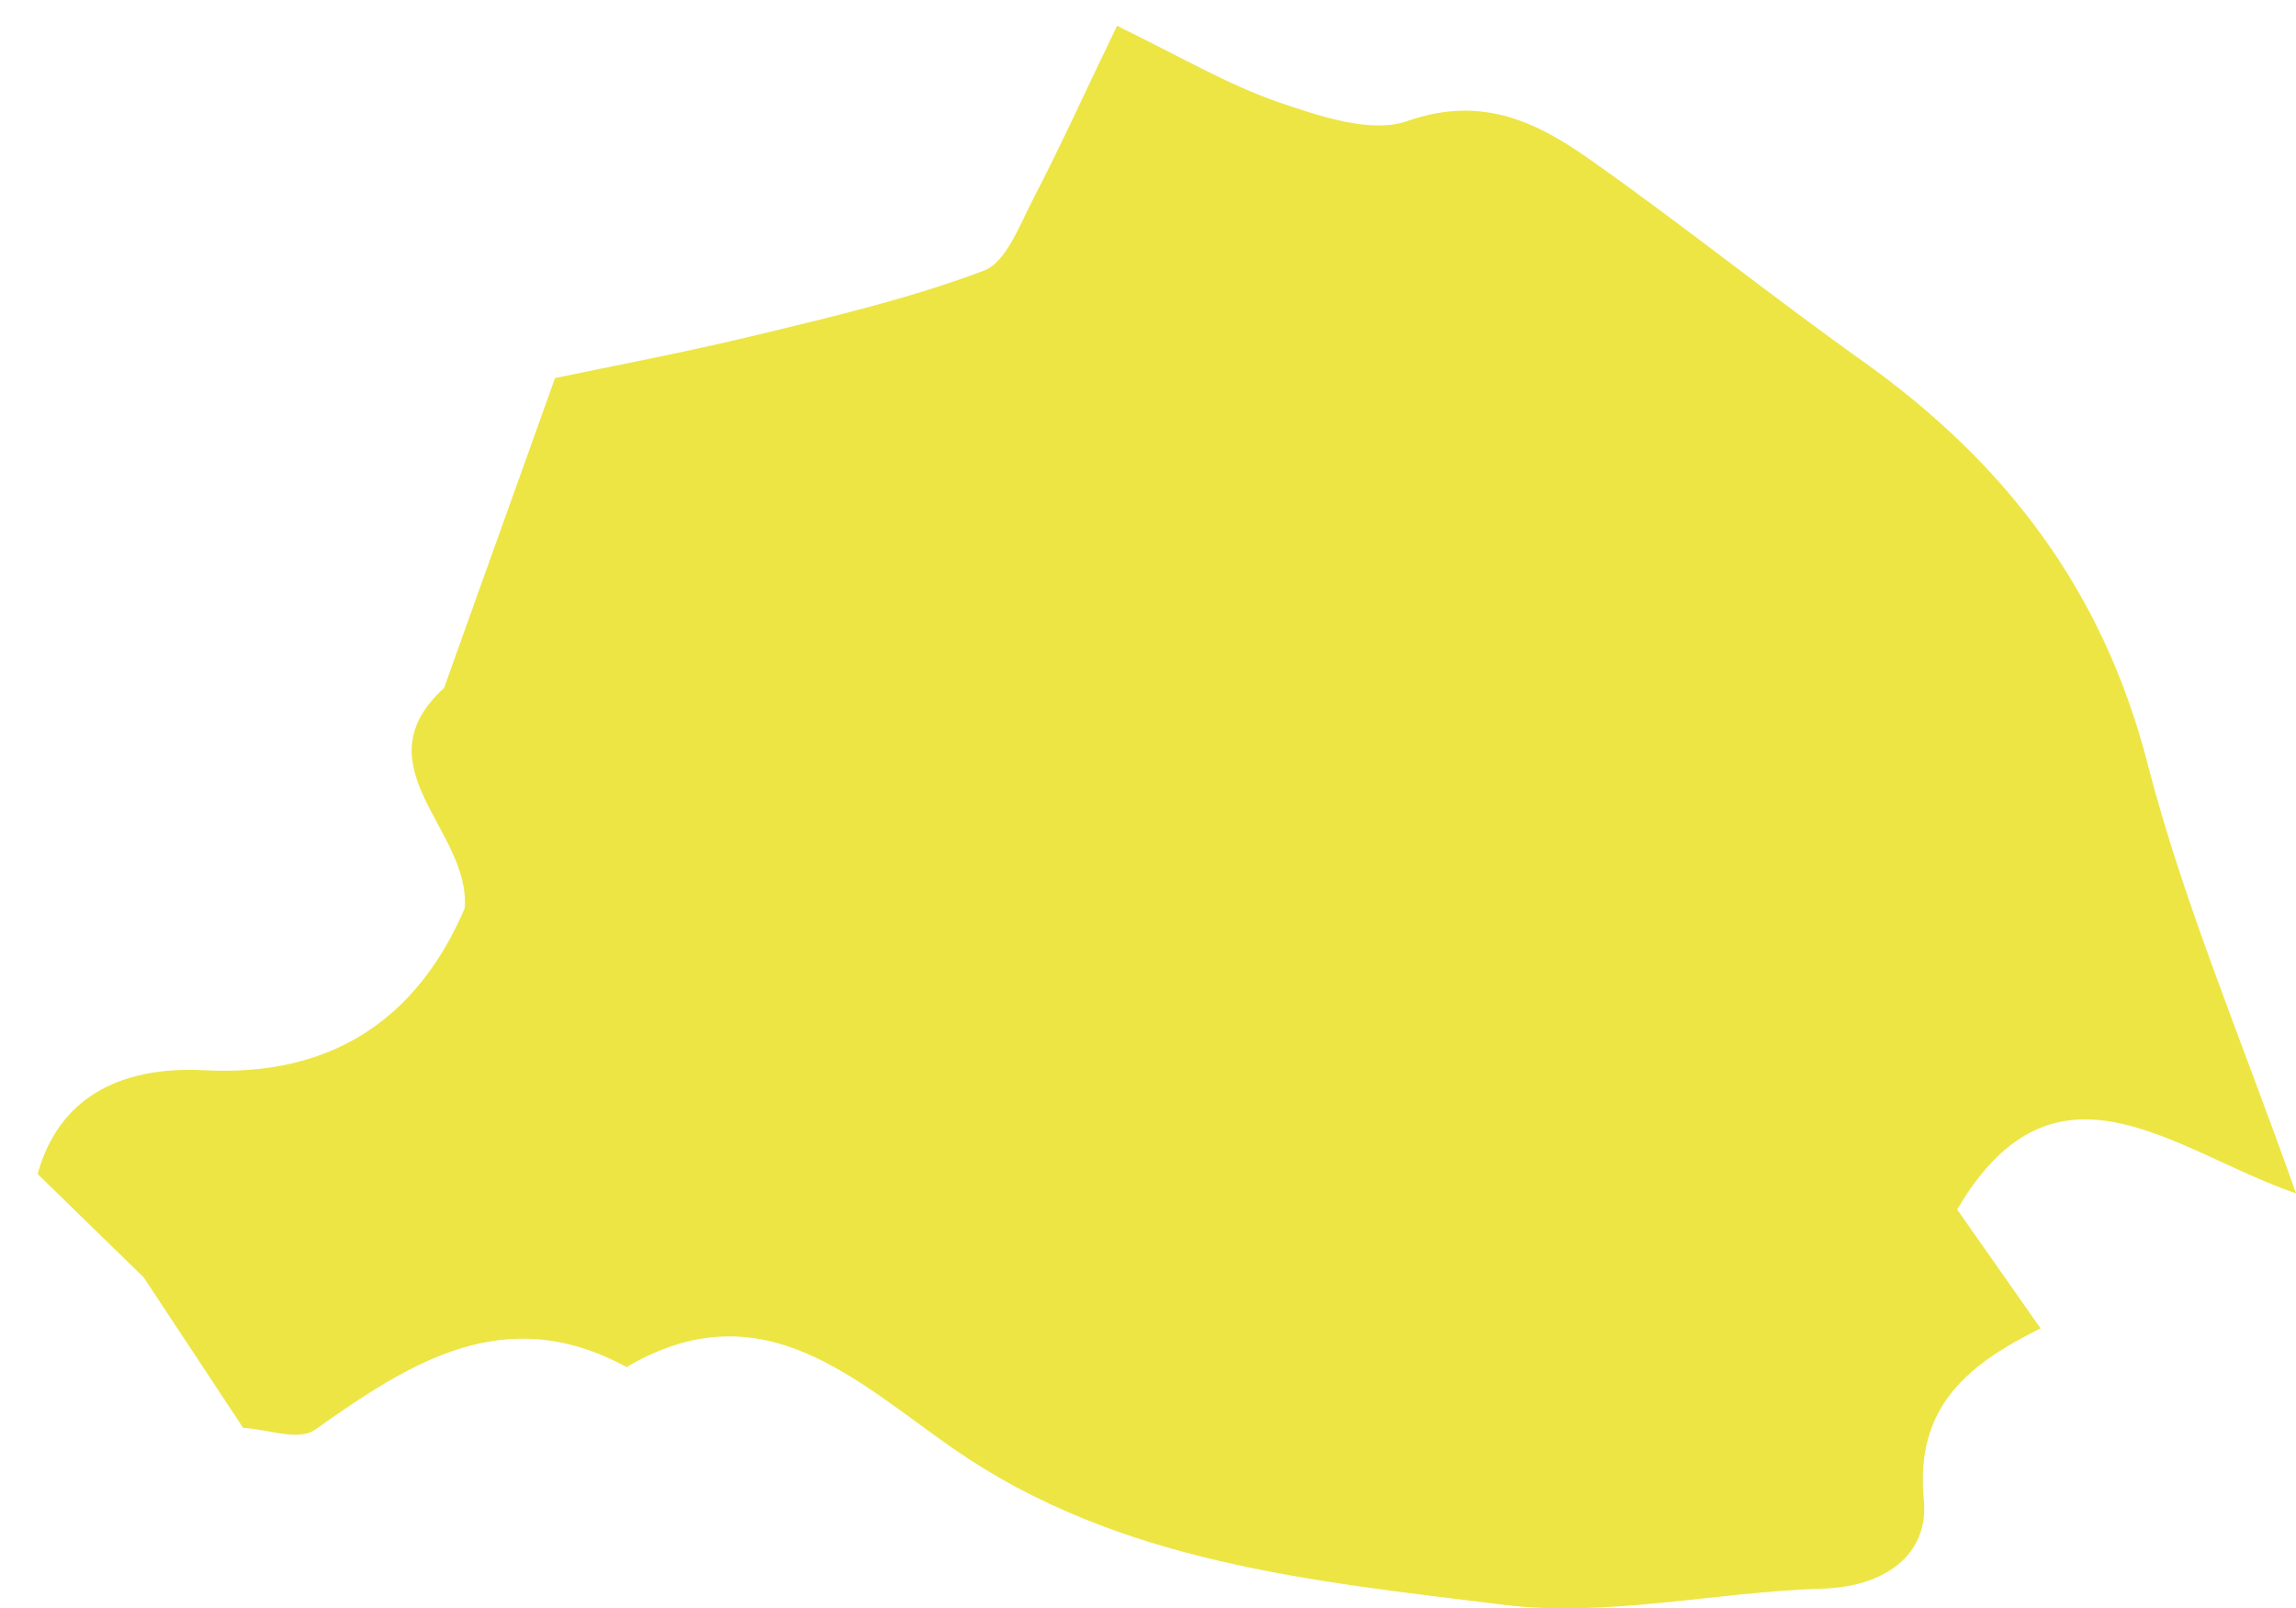
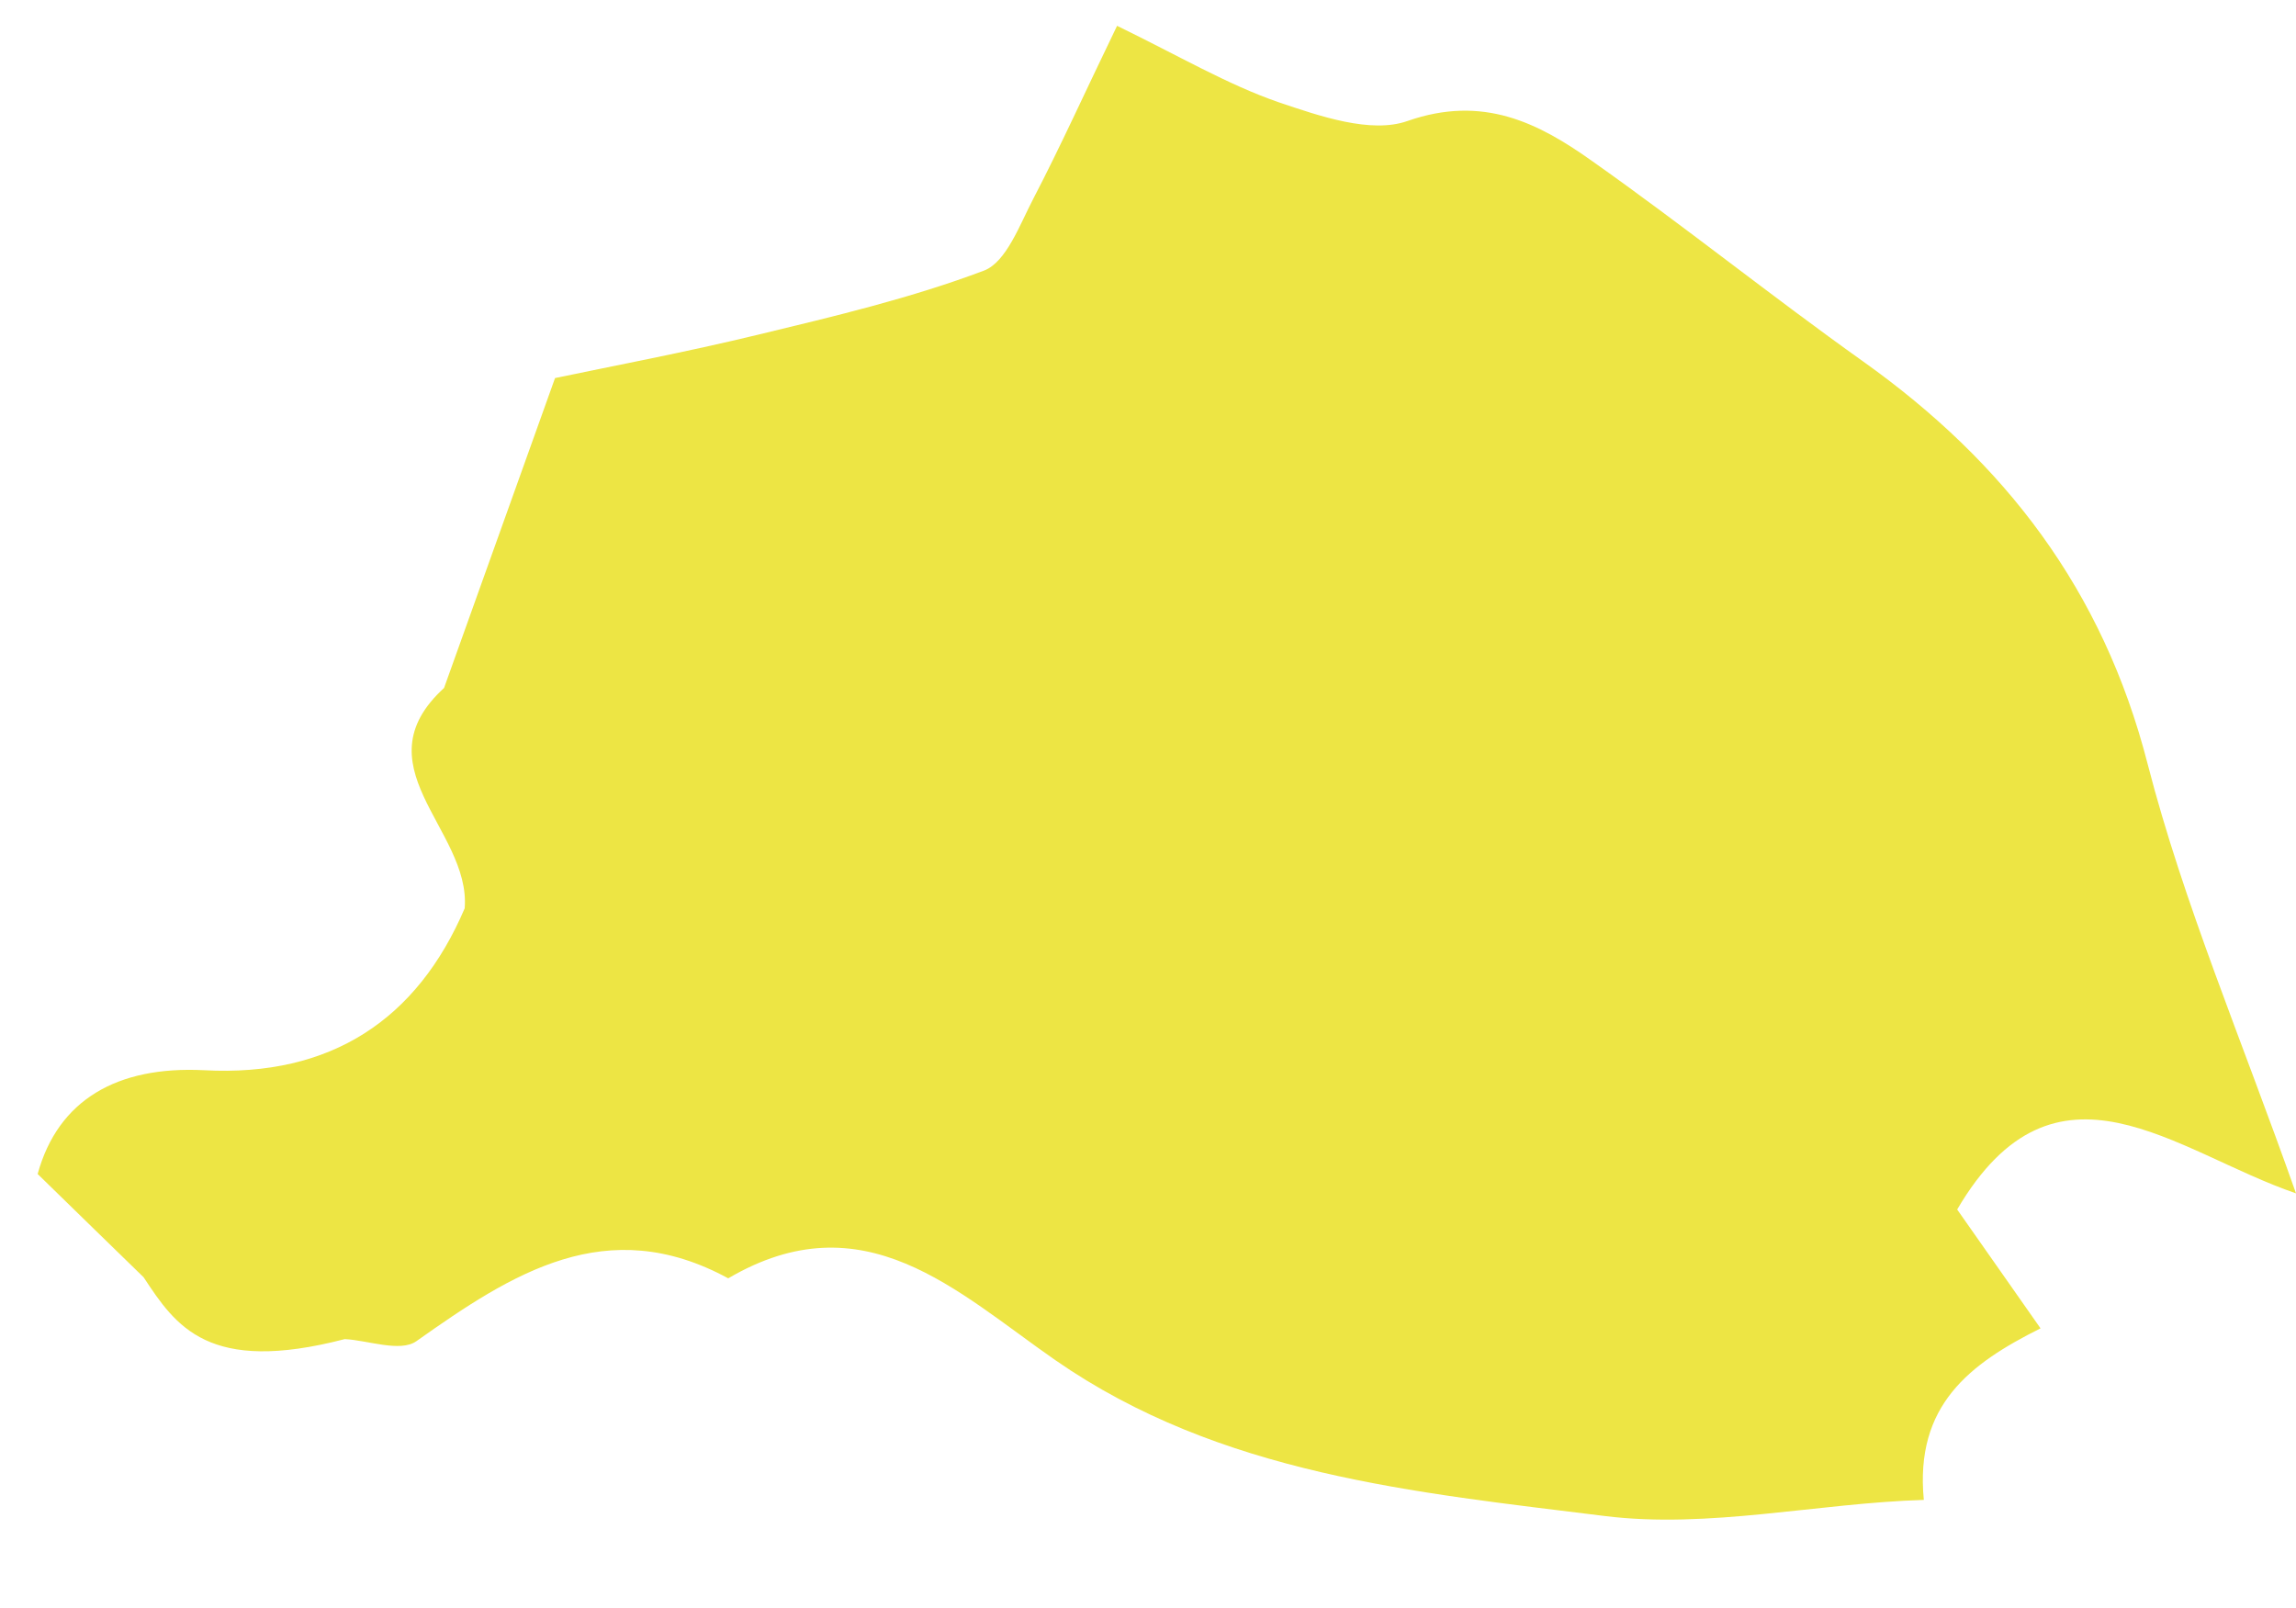
<svg xmlns="http://www.w3.org/2000/svg" version="1.1" id="Layer_1" x="0px" y="0px" viewBox="0 0 426.9 299" style="enable-background:new 0 0 426.9 299;" xml:space="preserve">
  <style type="text/css">
	.st0{fill:#EDE544;}
</style>
-   <path id="XMLID_1130_" class="st0" d="M26.7,237.5c-6.2-6-12.4-12.1-19.7-19.2c3.8-13.8,14.8-20.1,30.9-19.3  c23.7,1.3,39.7-9.5,48.5-30.1c1.2-14.8-20.6-26.8-2.9-41.8c0,0-1,1-1,1c6.5-18.1,13-36.3,20.7-57.8c10.5-2.2,24.3-4.8,37.9-8.1  c14.1-3.4,28.4-6.8,41.9-11.9c4.1-1.6,6.6-8.5,9.1-13.3c5.1-9.8,9.6-19.8,15.6-32.2c11.7,5.7,20.5,10.9,30,14.2  c7.7,2.6,17.2,5.9,24,3.5c14-4.9,24.3,0.3,34.4,7.5c17,12,33.3,25.1,50.3,37.2c26.4,18.8,44.6,42.5,52.9,74.8  c6.7,26,17.4,51,27.6,79.9c-22.5-7.7-44.7-28.2-63,3c5.3,7.5,10,14.3,15.5,22.1c-13.2,6.6-23.4,14.3-21.7,31.9  c1,10.2-7.3,16.2-18.9,16.5c-19.8,0.6-40,5.4-59.3,3c-35.3-4.4-71.5-7.7-102.2-29c-18.4-12.8-35.6-30-60.8-15.2  c-22.6-12.3-40.2-0.9-58,11.7c-3,2.1-9.1-0.2-13.3-0.4C38.7,255.6,32.7,246.6,26.7,237.5z" />
+   <path id="XMLID_1130_" class="st0" d="M26.7,237.5c-6.2-6-12.4-12.1-19.7-19.2c3.8-13.8,14.8-20.1,30.9-19.3  c23.7,1.3,39.7-9.5,48.5-30.1c1.2-14.8-20.6-26.8-2.9-41.8c0,0-1,1-1,1c6.5-18.1,13-36.3,20.7-57.8c10.5-2.2,24.3-4.8,37.9-8.1  c14.1-3.4,28.4-6.8,41.9-11.9c4.1-1.6,6.6-8.5,9.1-13.3c5.1-9.8,9.6-19.8,15.6-32.2c11.7,5.7,20.5,10.9,30,14.2  c7.7,2.6,17.2,5.9,24,3.5c14-4.9,24.3,0.3,34.4,7.5c17,12,33.3,25.1,50.3,37.2c26.4,18.8,44.6,42.5,52.9,74.8  c6.7,26,17.4,51,27.6,79.9c-22.5-7.7-44.7-28.2-63,3c5.3,7.5,10,14.3,15.5,22.1c-13.2,6.6-23.4,14.3-21.7,31.9  c-19.8,0.6-40,5.4-59.3,3c-35.3-4.4-71.5-7.7-102.2-29c-18.4-12.8-35.6-30-60.8-15.2  c-22.6-12.3-40.2-0.9-58,11.7c-3,2.1-9.1-0.2-13.3-0.4C38.7,255.6,32.7,246.6,26.7,237.5z" />
</svg>